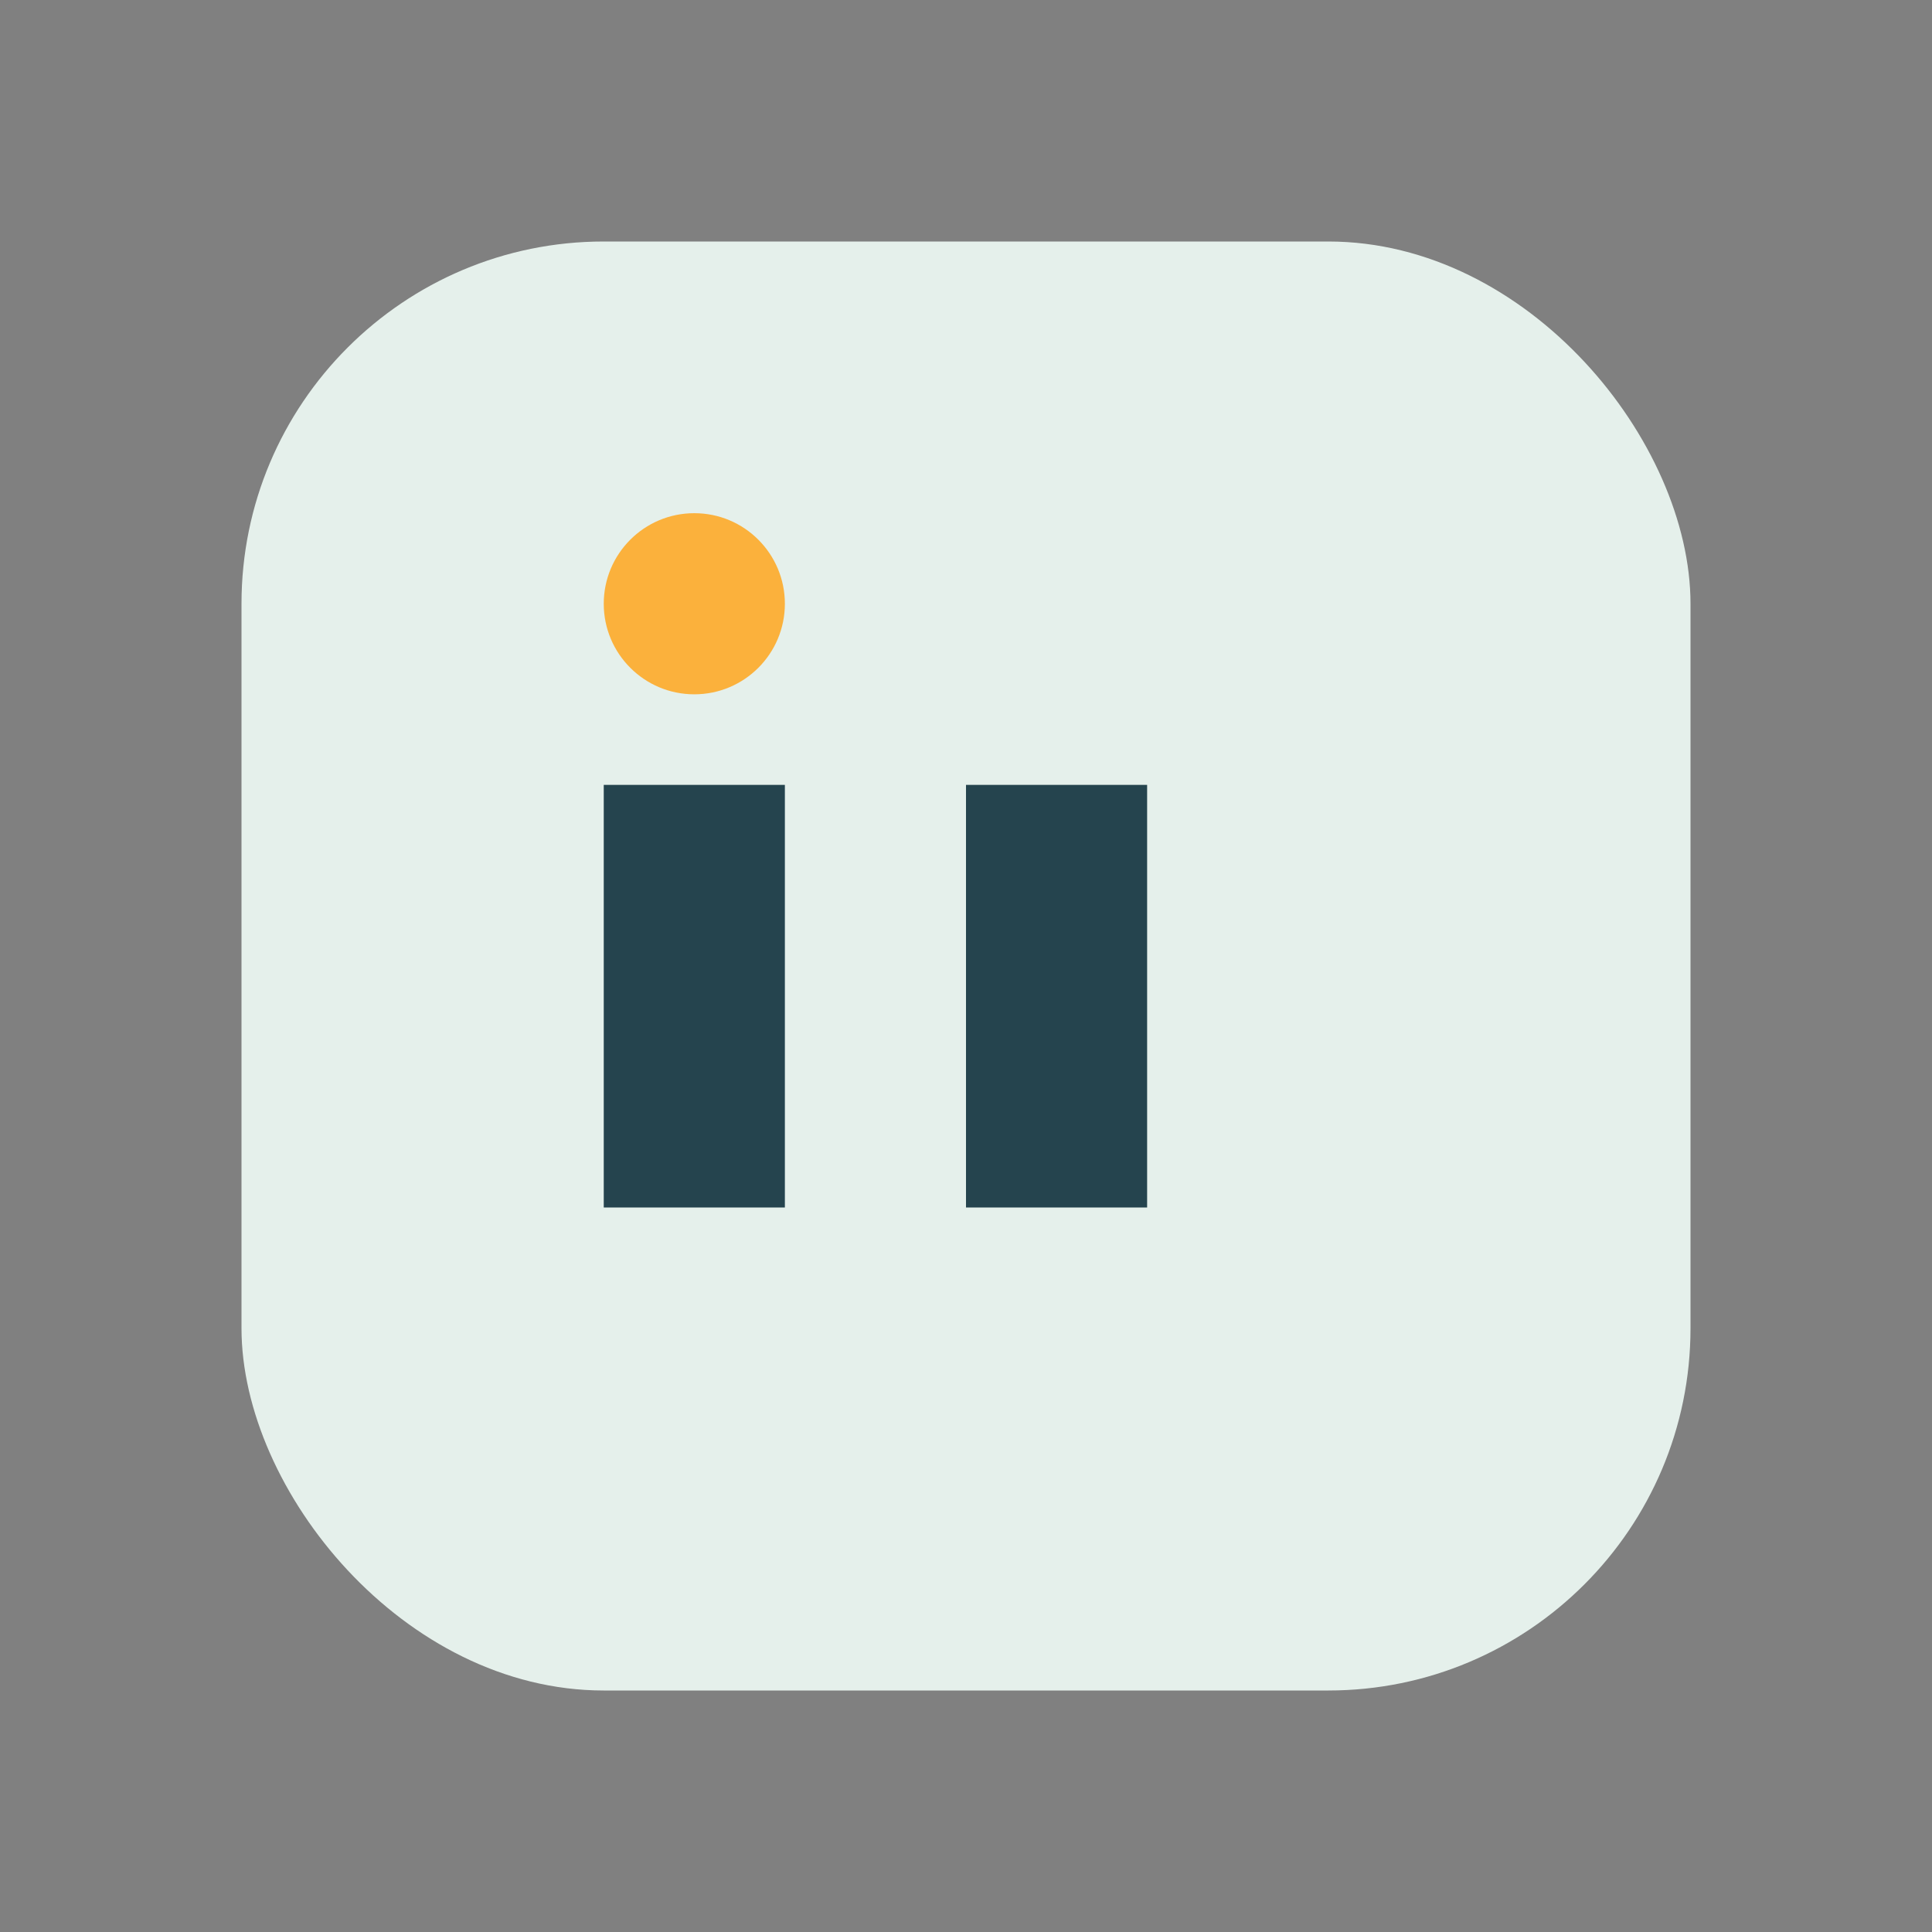
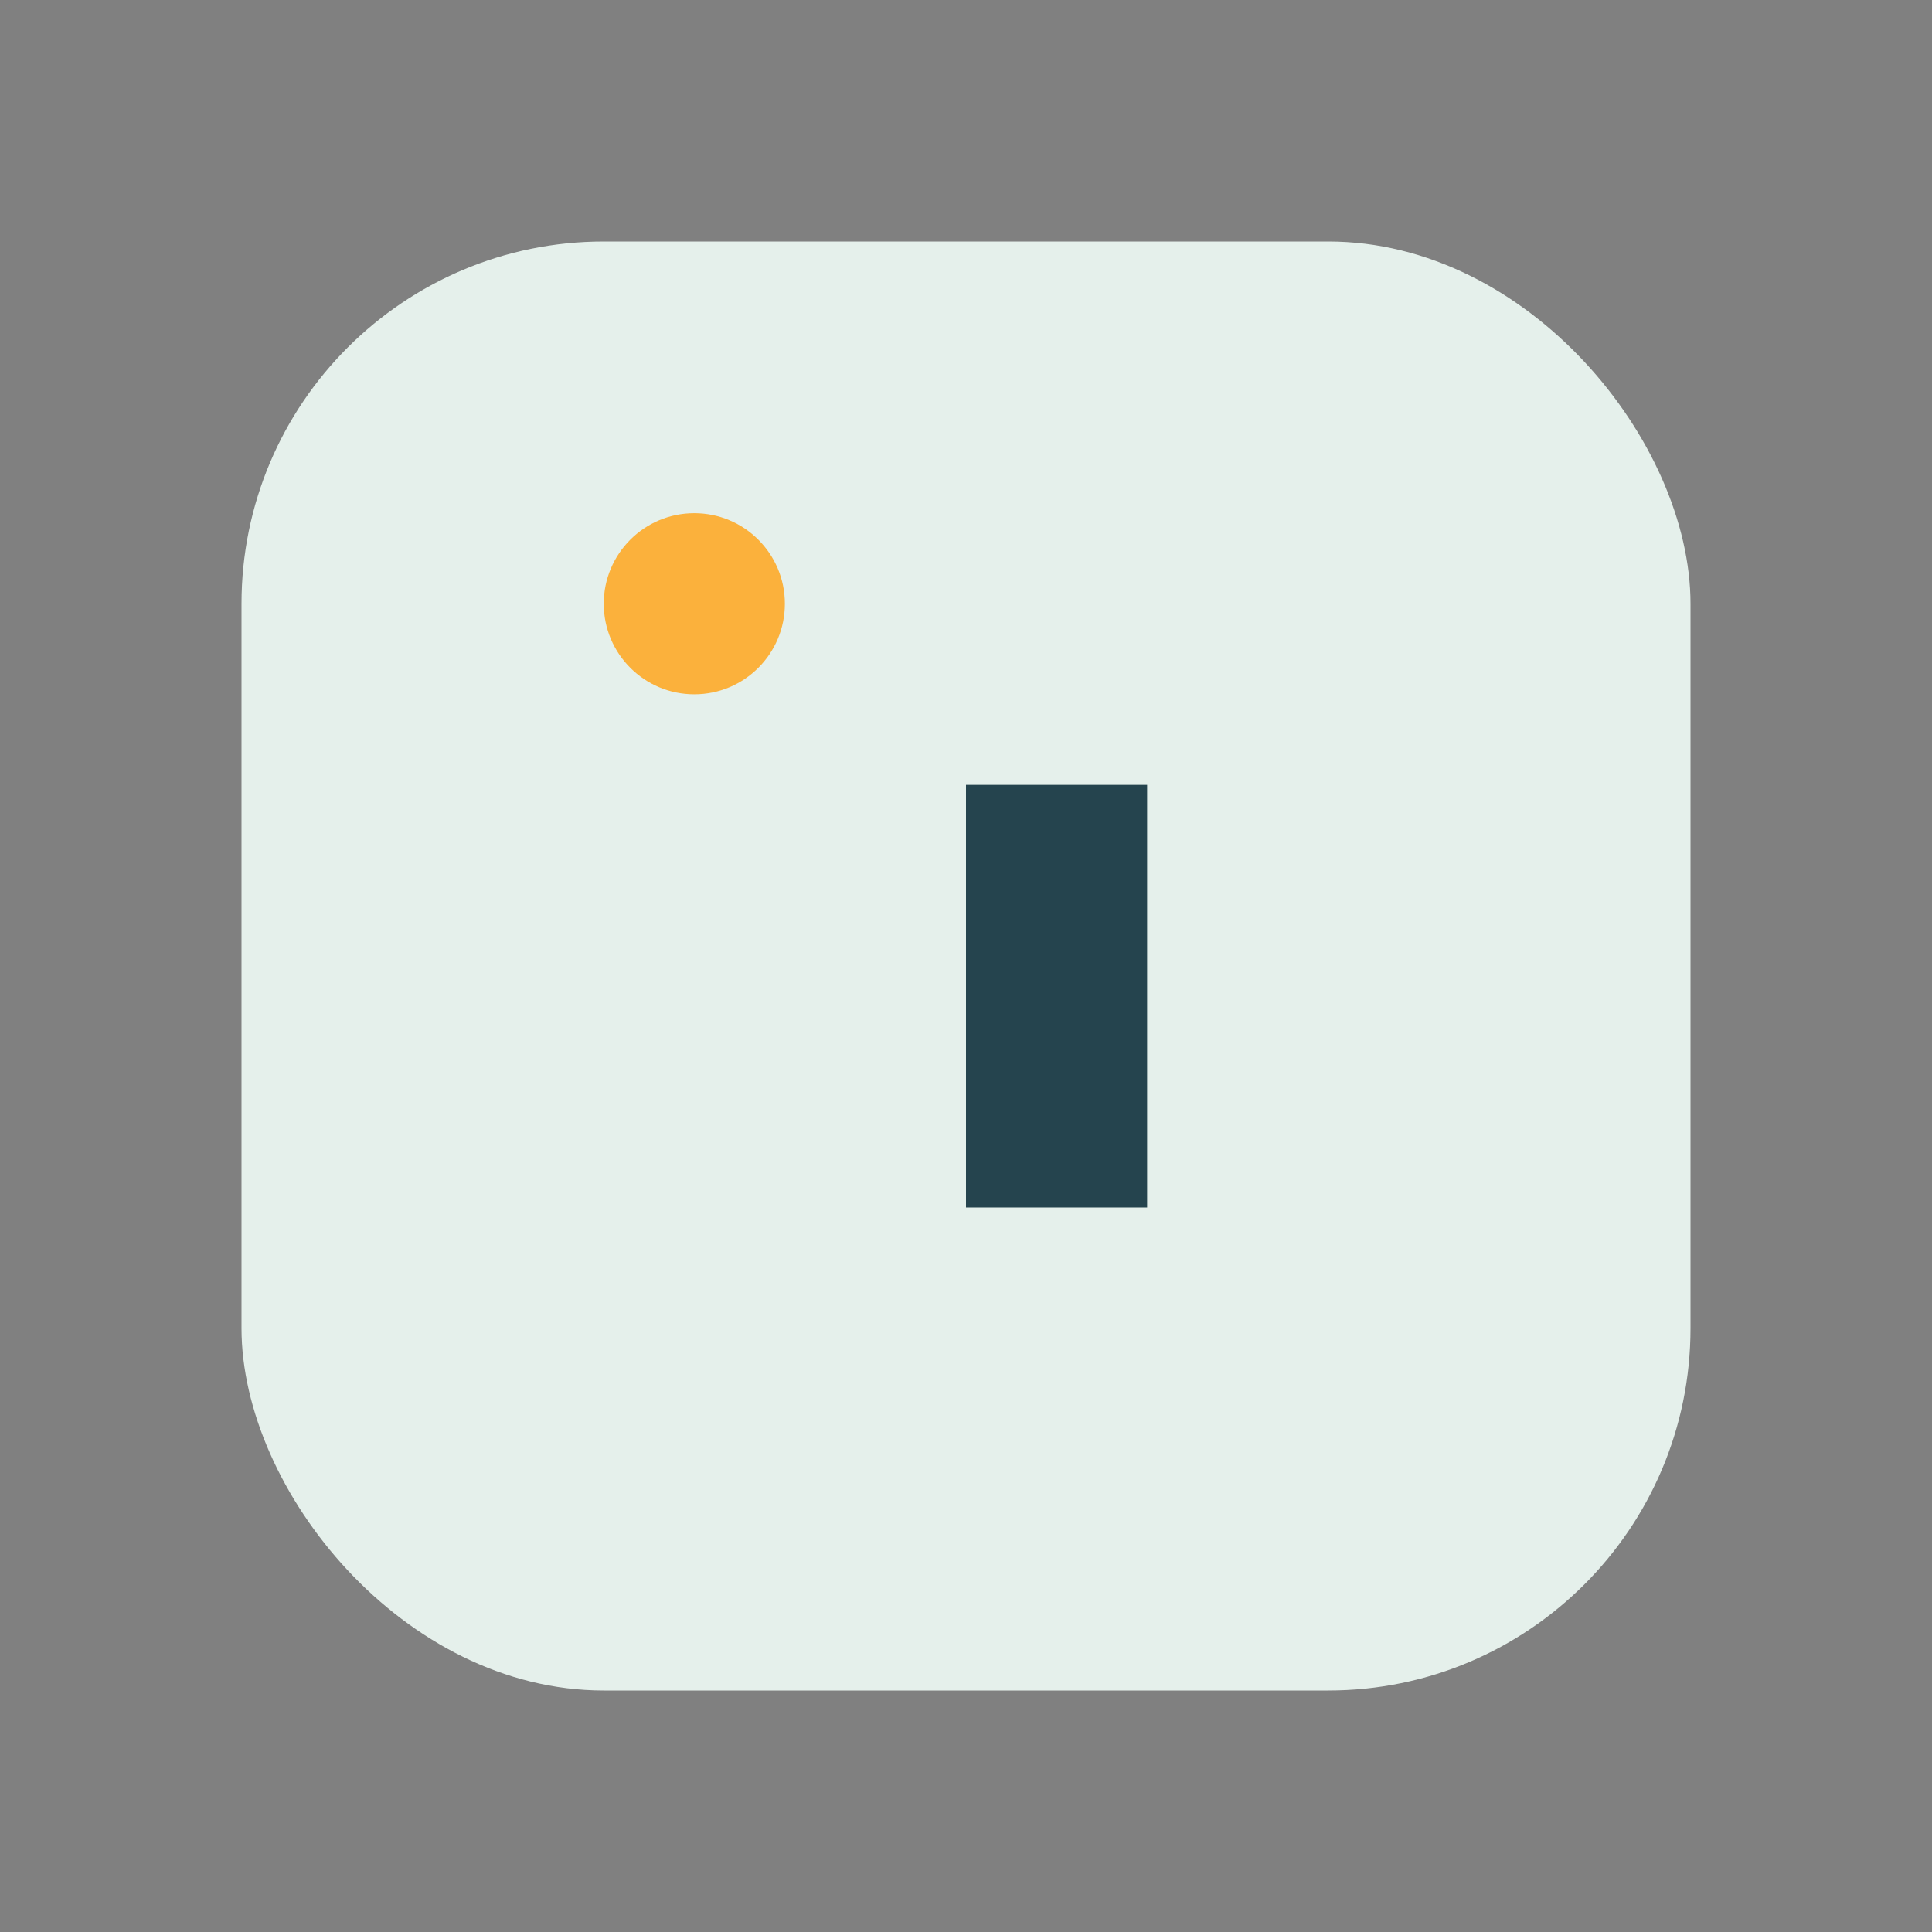
<svg xmlns="http://www.w3.org/2000/svg" width="32" height="32" viewBox="0 0 32 32">
  <rect x="0" y="0" width="32" height="32" fill="#808080" stroke="none" />
  <rect x="4" y="4" width="24" height="24" rx="6" fill="#E5F0EB" />
-   <rect x="10" y="13" width="3" height="7" fill="#25444E" />
  <rect x="16" y="13" width="3" height="7" fill="#25444E" />
  <circle cx="11.5" cy="10" r="1.5" fill="#FBB13C" />
</svg>